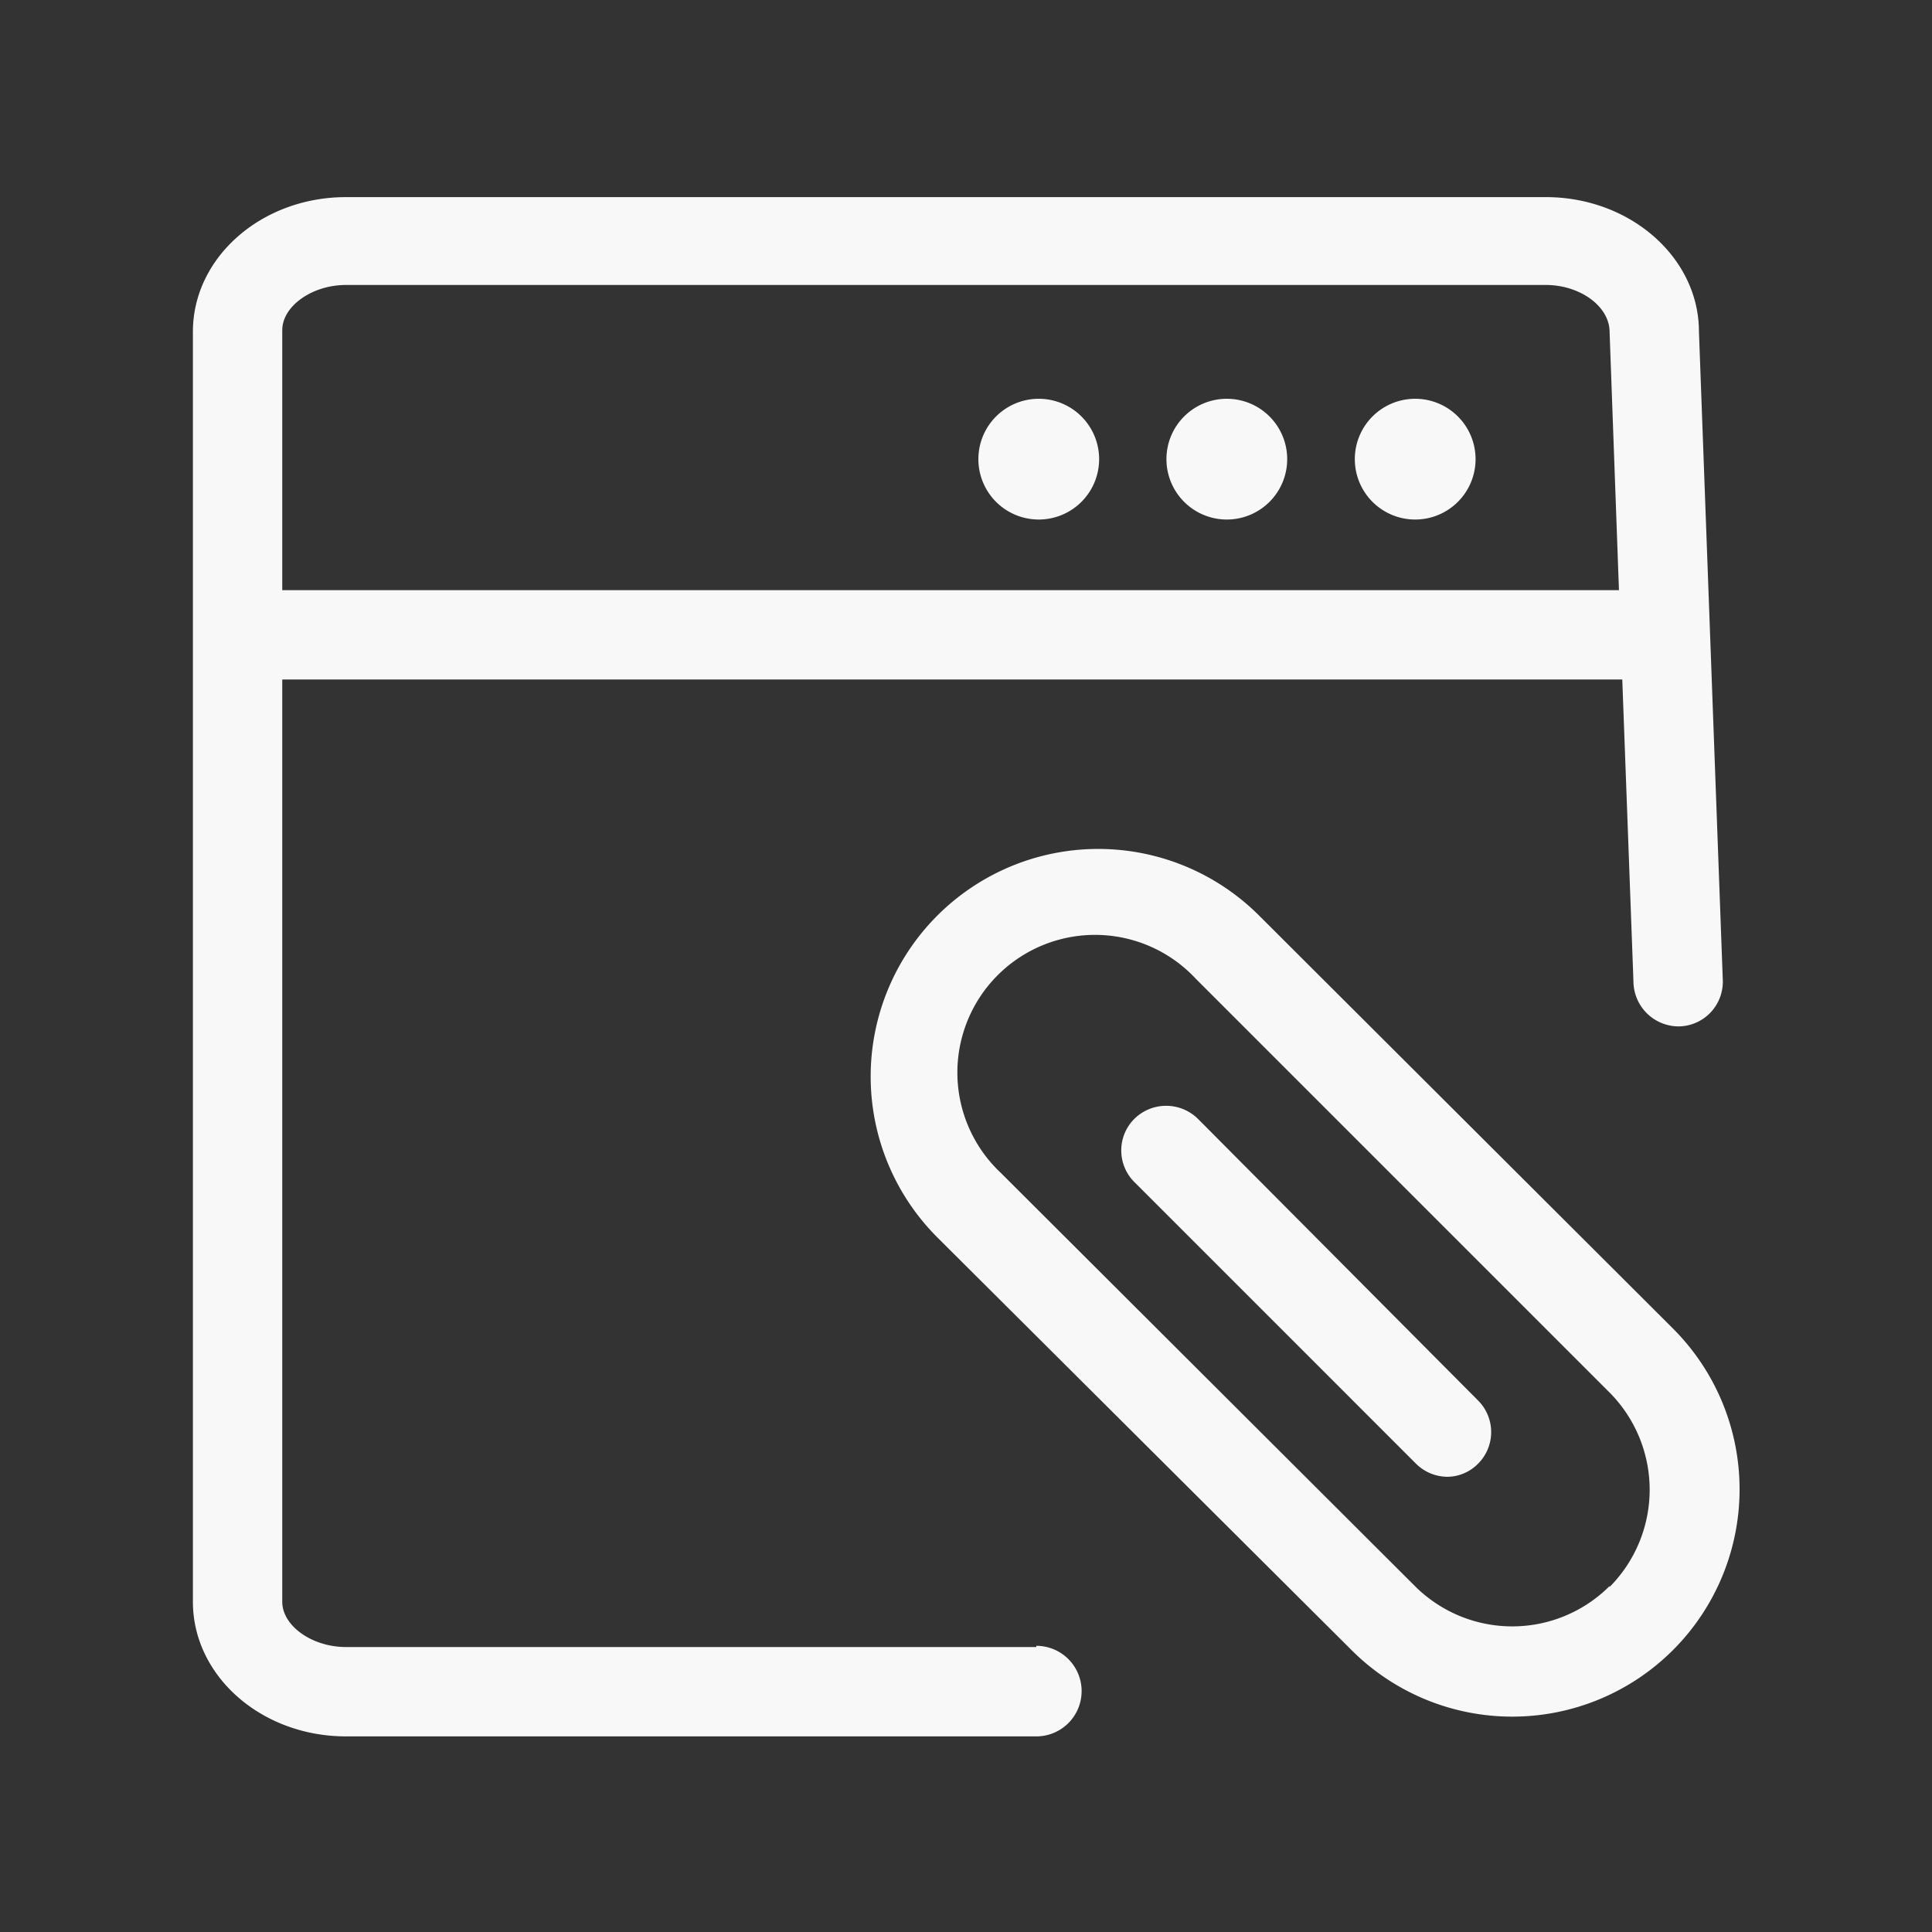
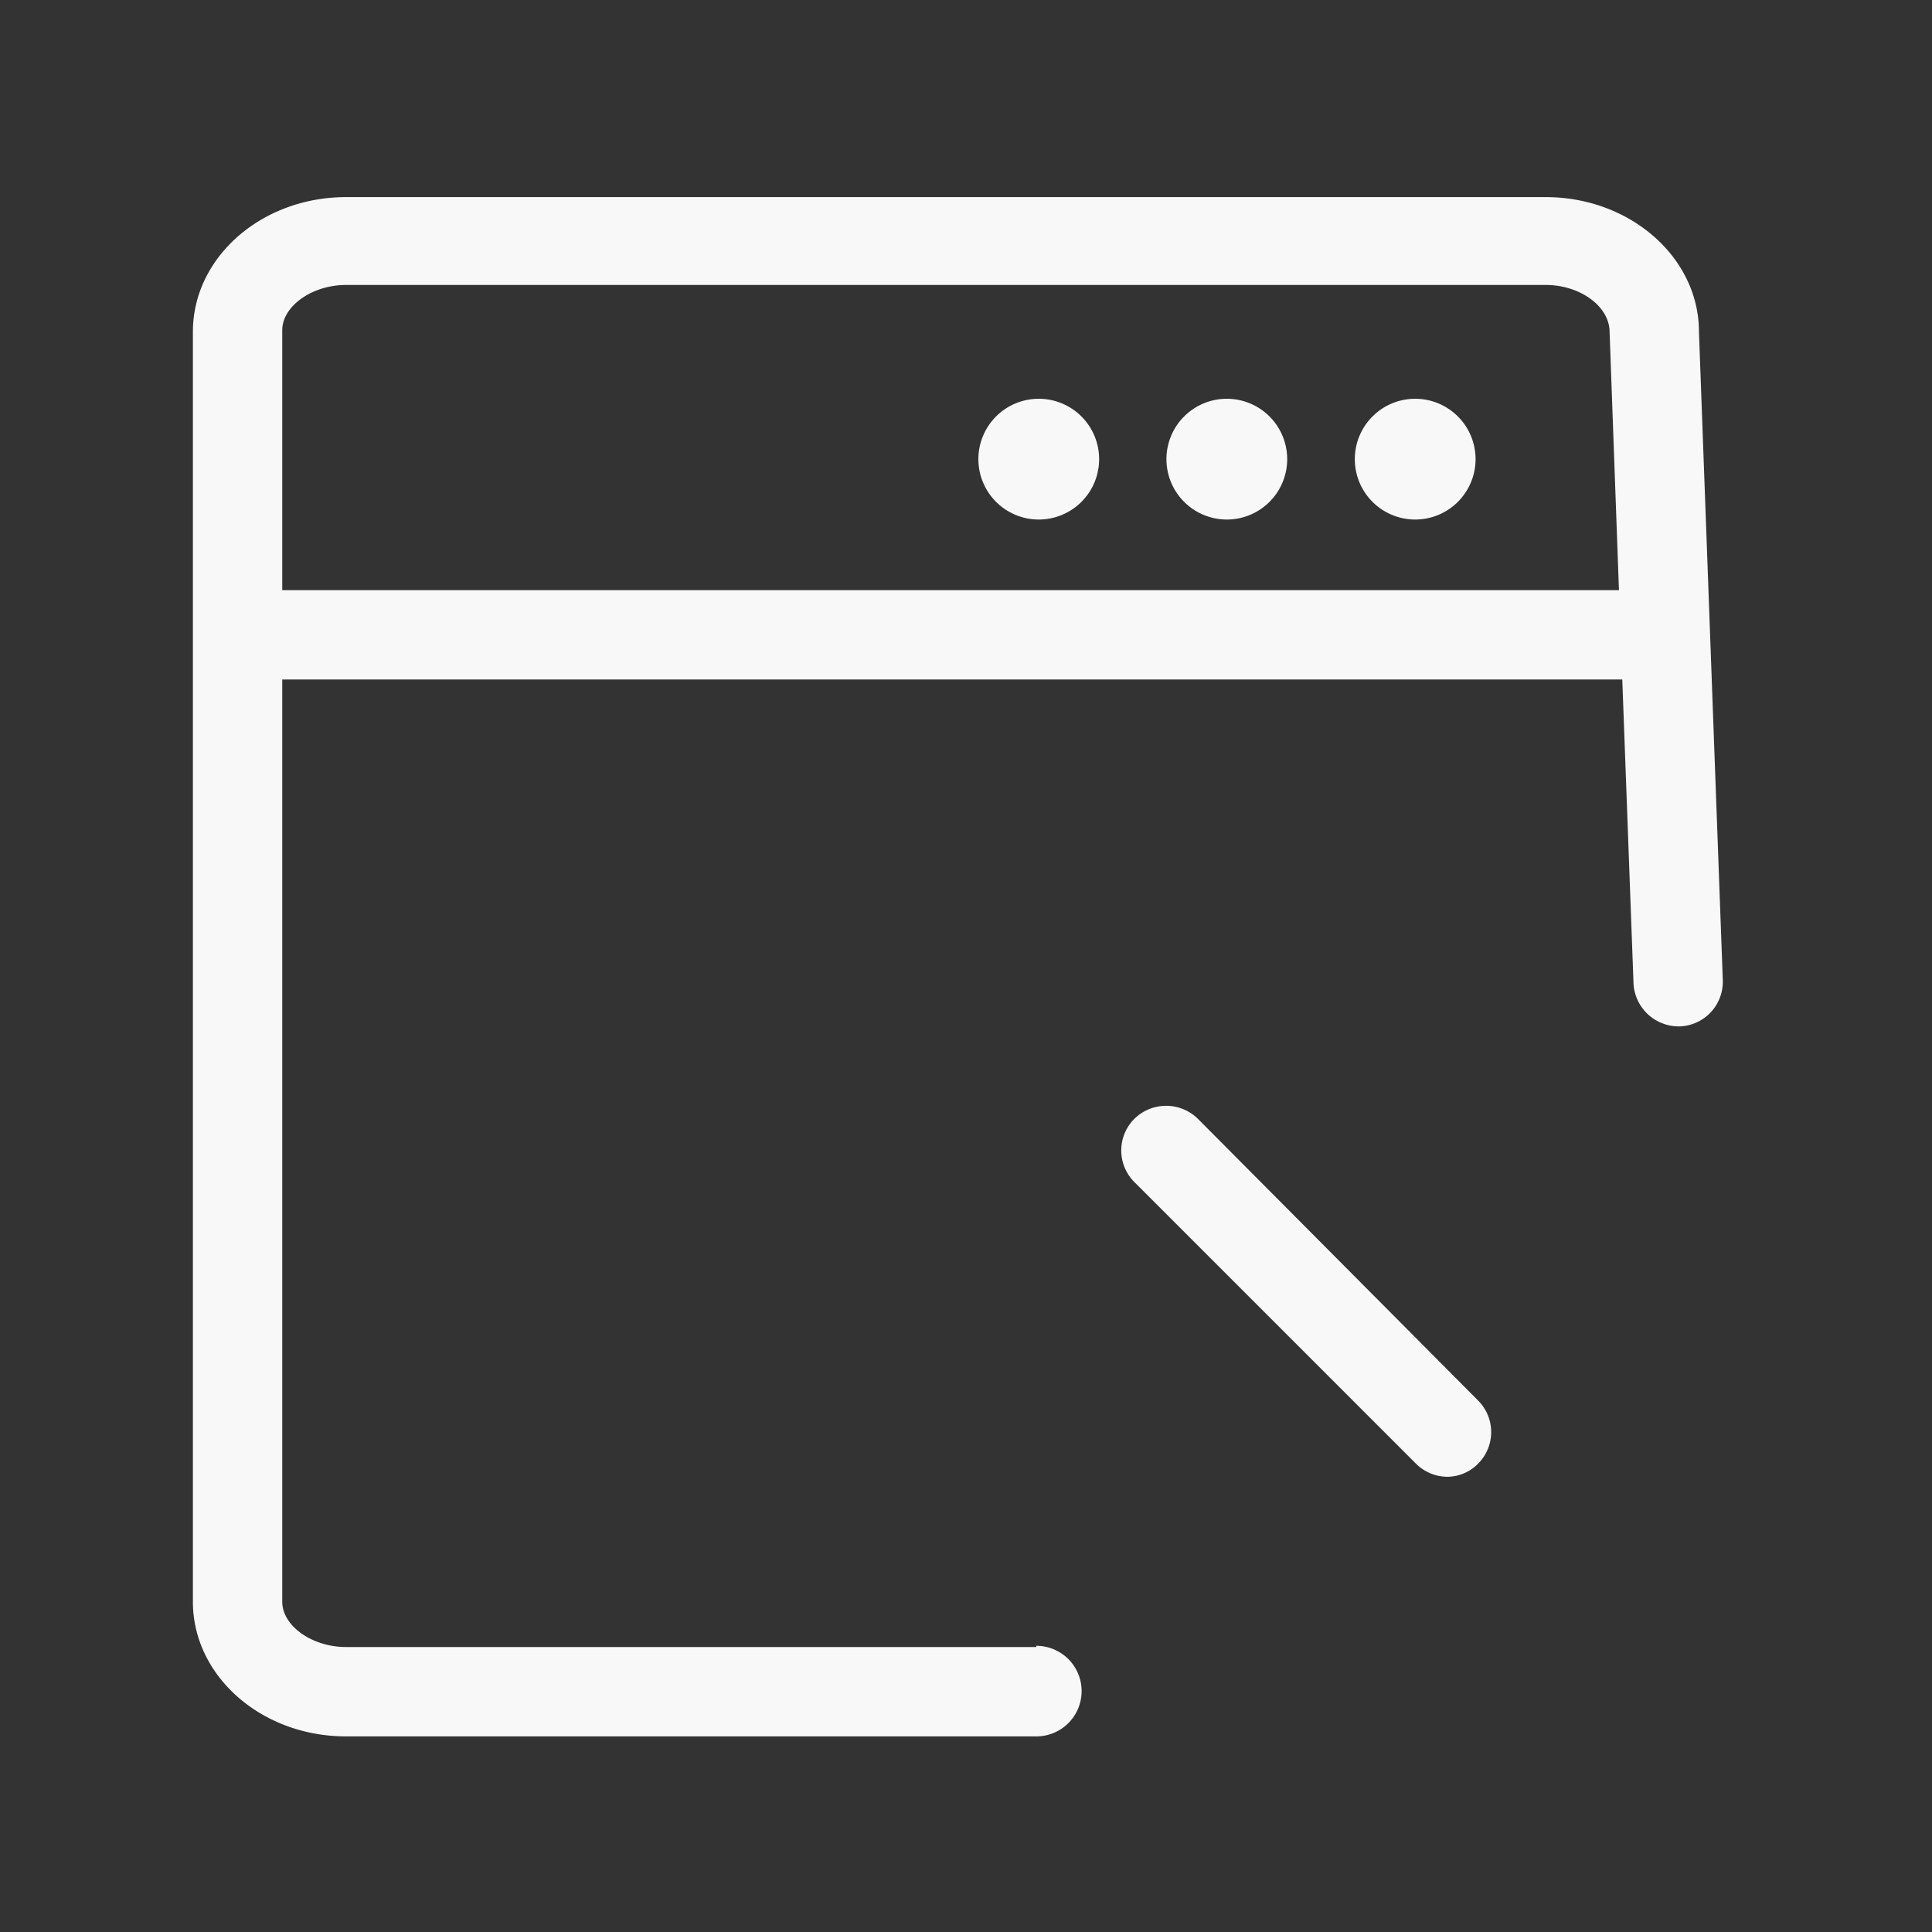
<svg xmlns="http://www.w3.org/2000/svg" viewBox="0 0 64 64">
  <rect x="0" y="0" width="64" height="64" fill="#333333" stroke="none" />
  <defs>
    <style>.cls-1{fill:#f8f8f8;}</style>
  </defs>
  <g id="Layer_1" data-name="Layer 1">
-     <path class="cls-1" d="M55.41,44,41.7,30.32A7.52,7.52,0,0,0,31.06,41L44.78,54.67A7.52,7.52,0,0,0,55.41,44Zm-2.09,8.54a4.56,4.56,0,0,1-6.45,0L33.16,38.86a4.56,4.56,0,1,1,6.45-6.44L53.32,46.13A4.57,4.57,0,0,1,53.32,52.57Z" />
    <path class="cls-1" d="M39.68,37.06a1.5,1.5,0,0,0-2.1,0,1.48,1.48,0,0,0,0,2.1l9.33,9.33a1.48,1.48,0,0,0,1.05.43,1.44,1.44,0,0,0,1-.43,1.48,1.48,0,0,0,0-2.1Z" />
    <path class="cls-1" d="M34.33,54.56H11.46c-1.12,0-2.11-.7-2.11-1.5V22.51H53.74l.37,10A1.5,1.5,0,0,0,55.65,34a1.48,1.48,0,0,0,1.42-1.53l-.79-21.48c0-2.46-2.28-4.46-5.07-4.46H11.46c-2.8,0-5.07,2-5.07,4.46V53.06c0,2.46,2.27,4.46,5.07,4.46H34.33a1.48,1.48,0,1,0,0-3ZM11.46,9.44H51.21c1.12,0,2.11.7,2.11,1.56l.31,8.55H9.35V10.94C9.35,10.14,10.34,9.44,11.46,9.44Z" />
    <path class="cls-1" d="M34.41,17.21a2,2,0,1,0-2-2A2,2,0,0,0,34.41,17.21Z" />
    <path class="cls-1" d="M40.64,17.21a2,2,0,1,0-2-2A2,2,0,0,0,40.64,17.21Z" />
    <path class="cls-1" d="M46.88,17.21a2,2,0,1,0-2-2A2,2,0,0,0,46.88,17.21Z" />
  </g>
</svg>